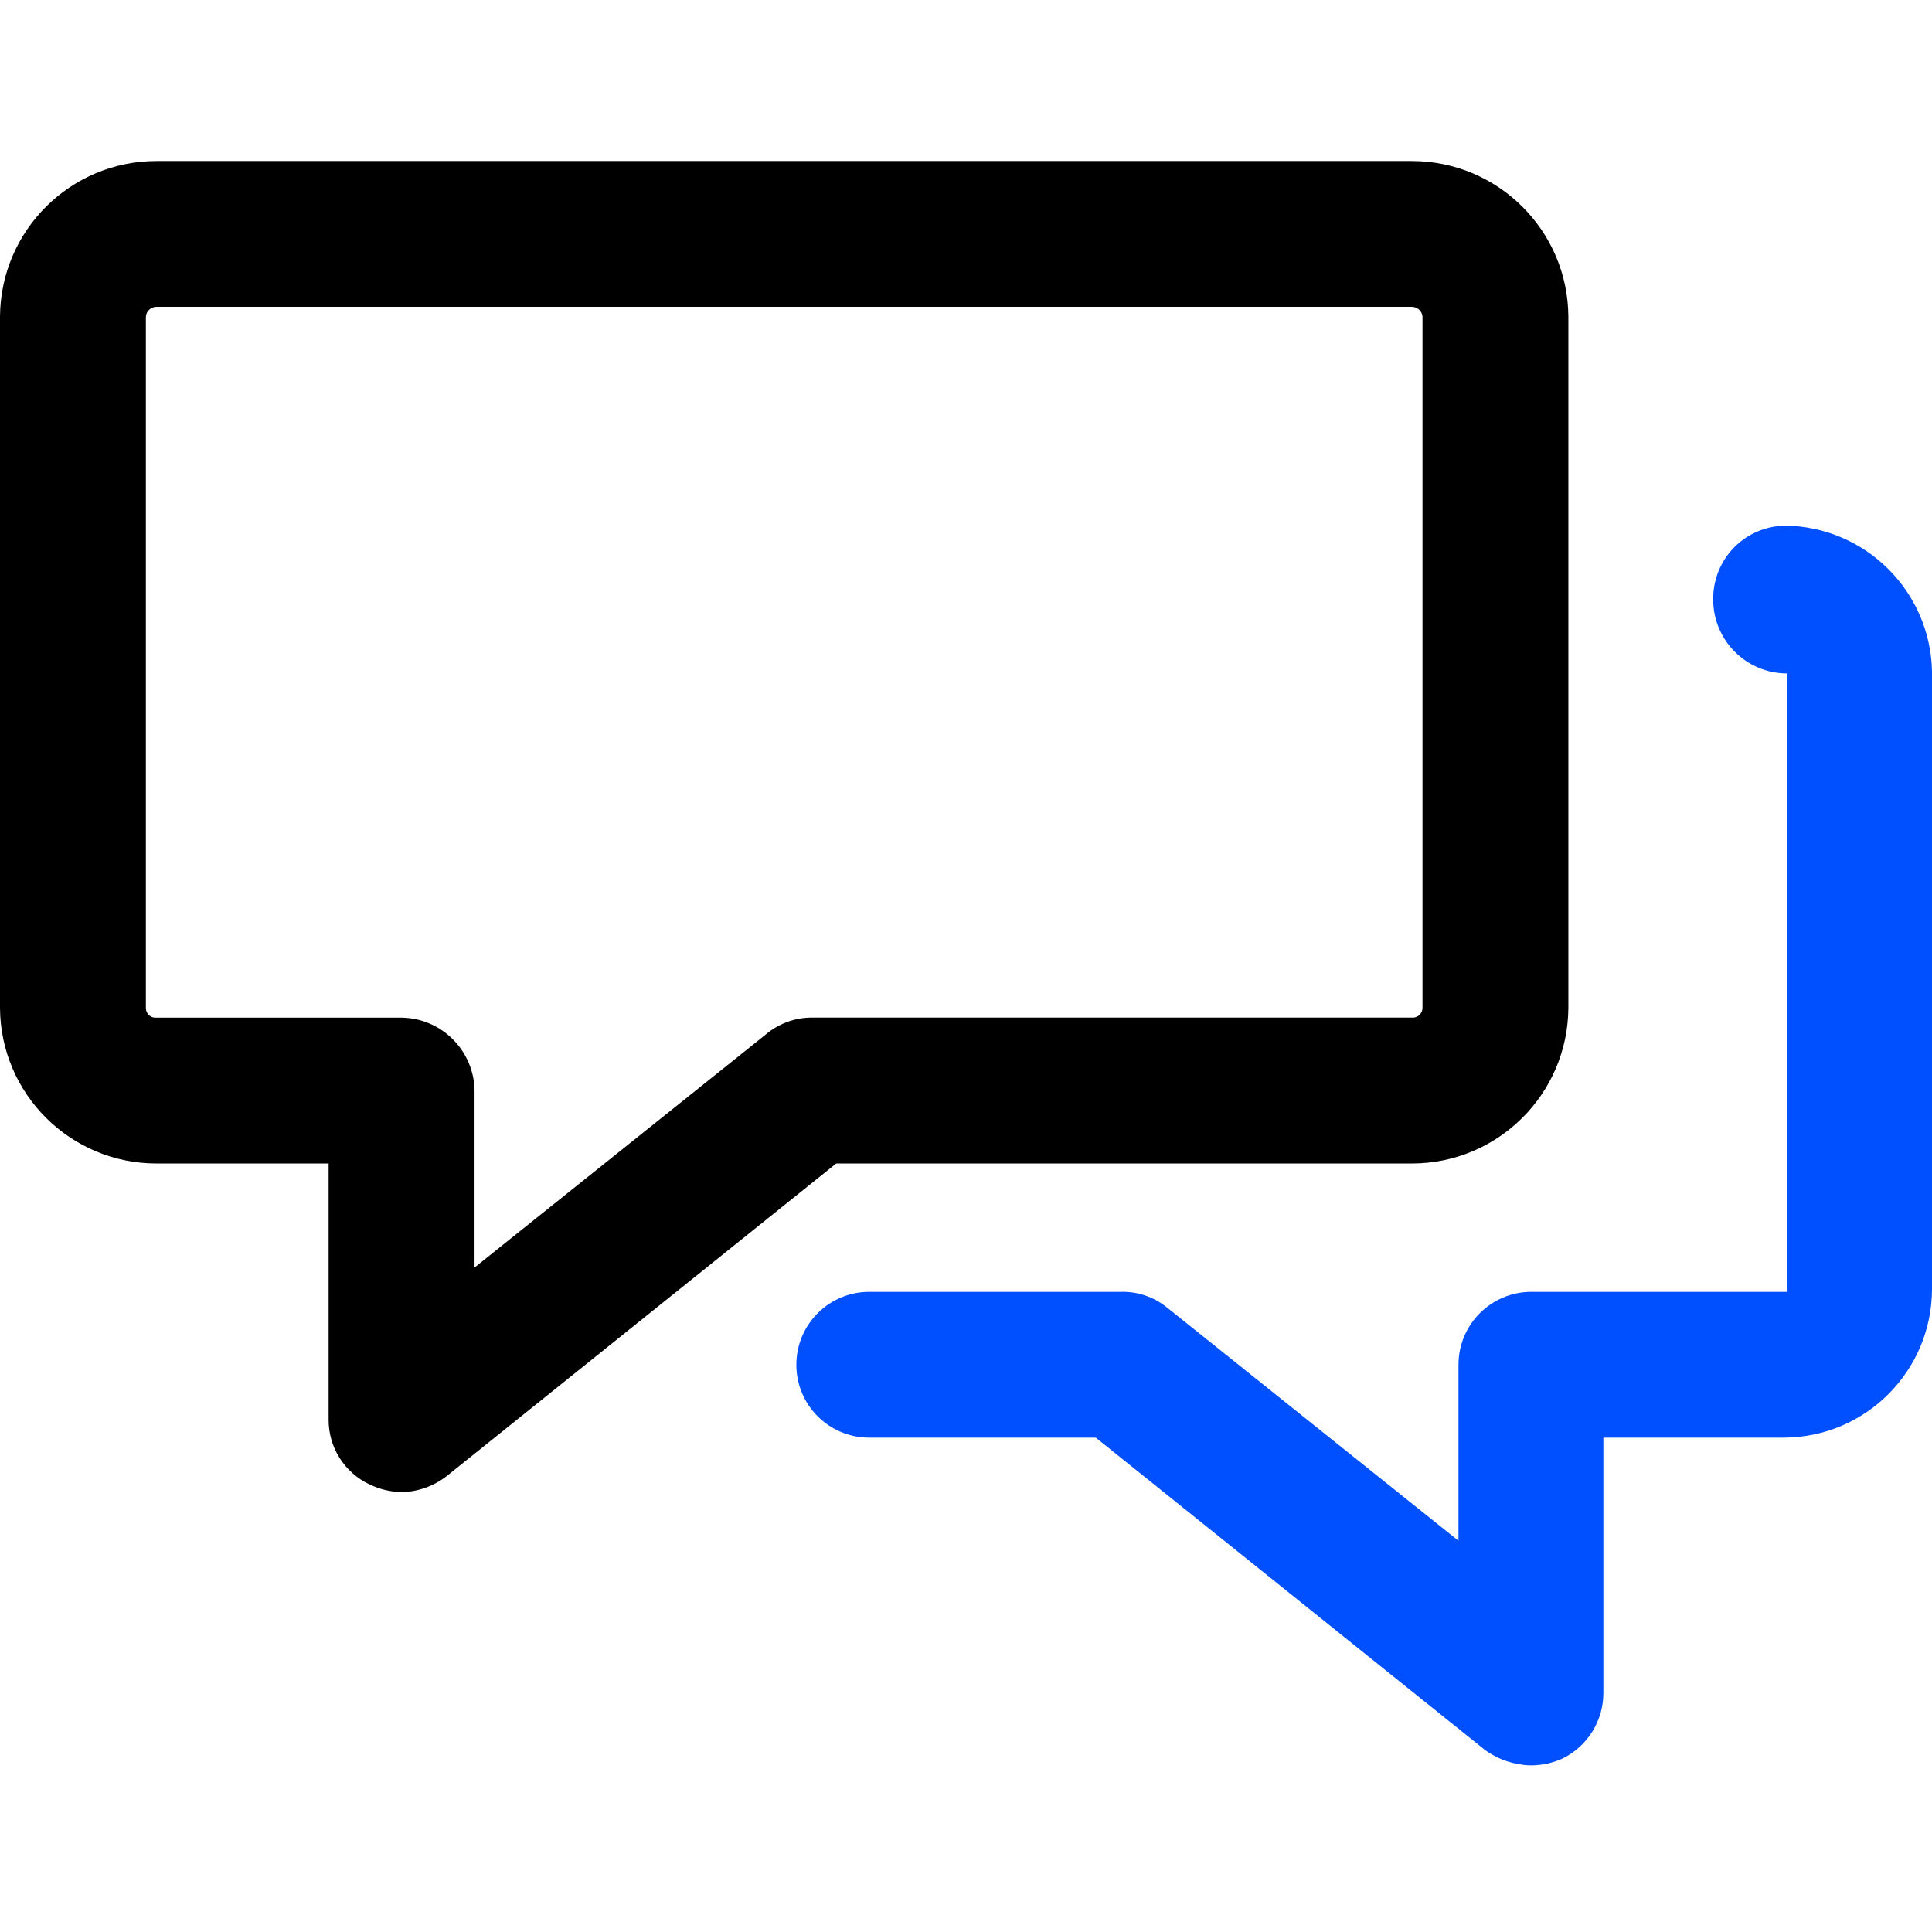
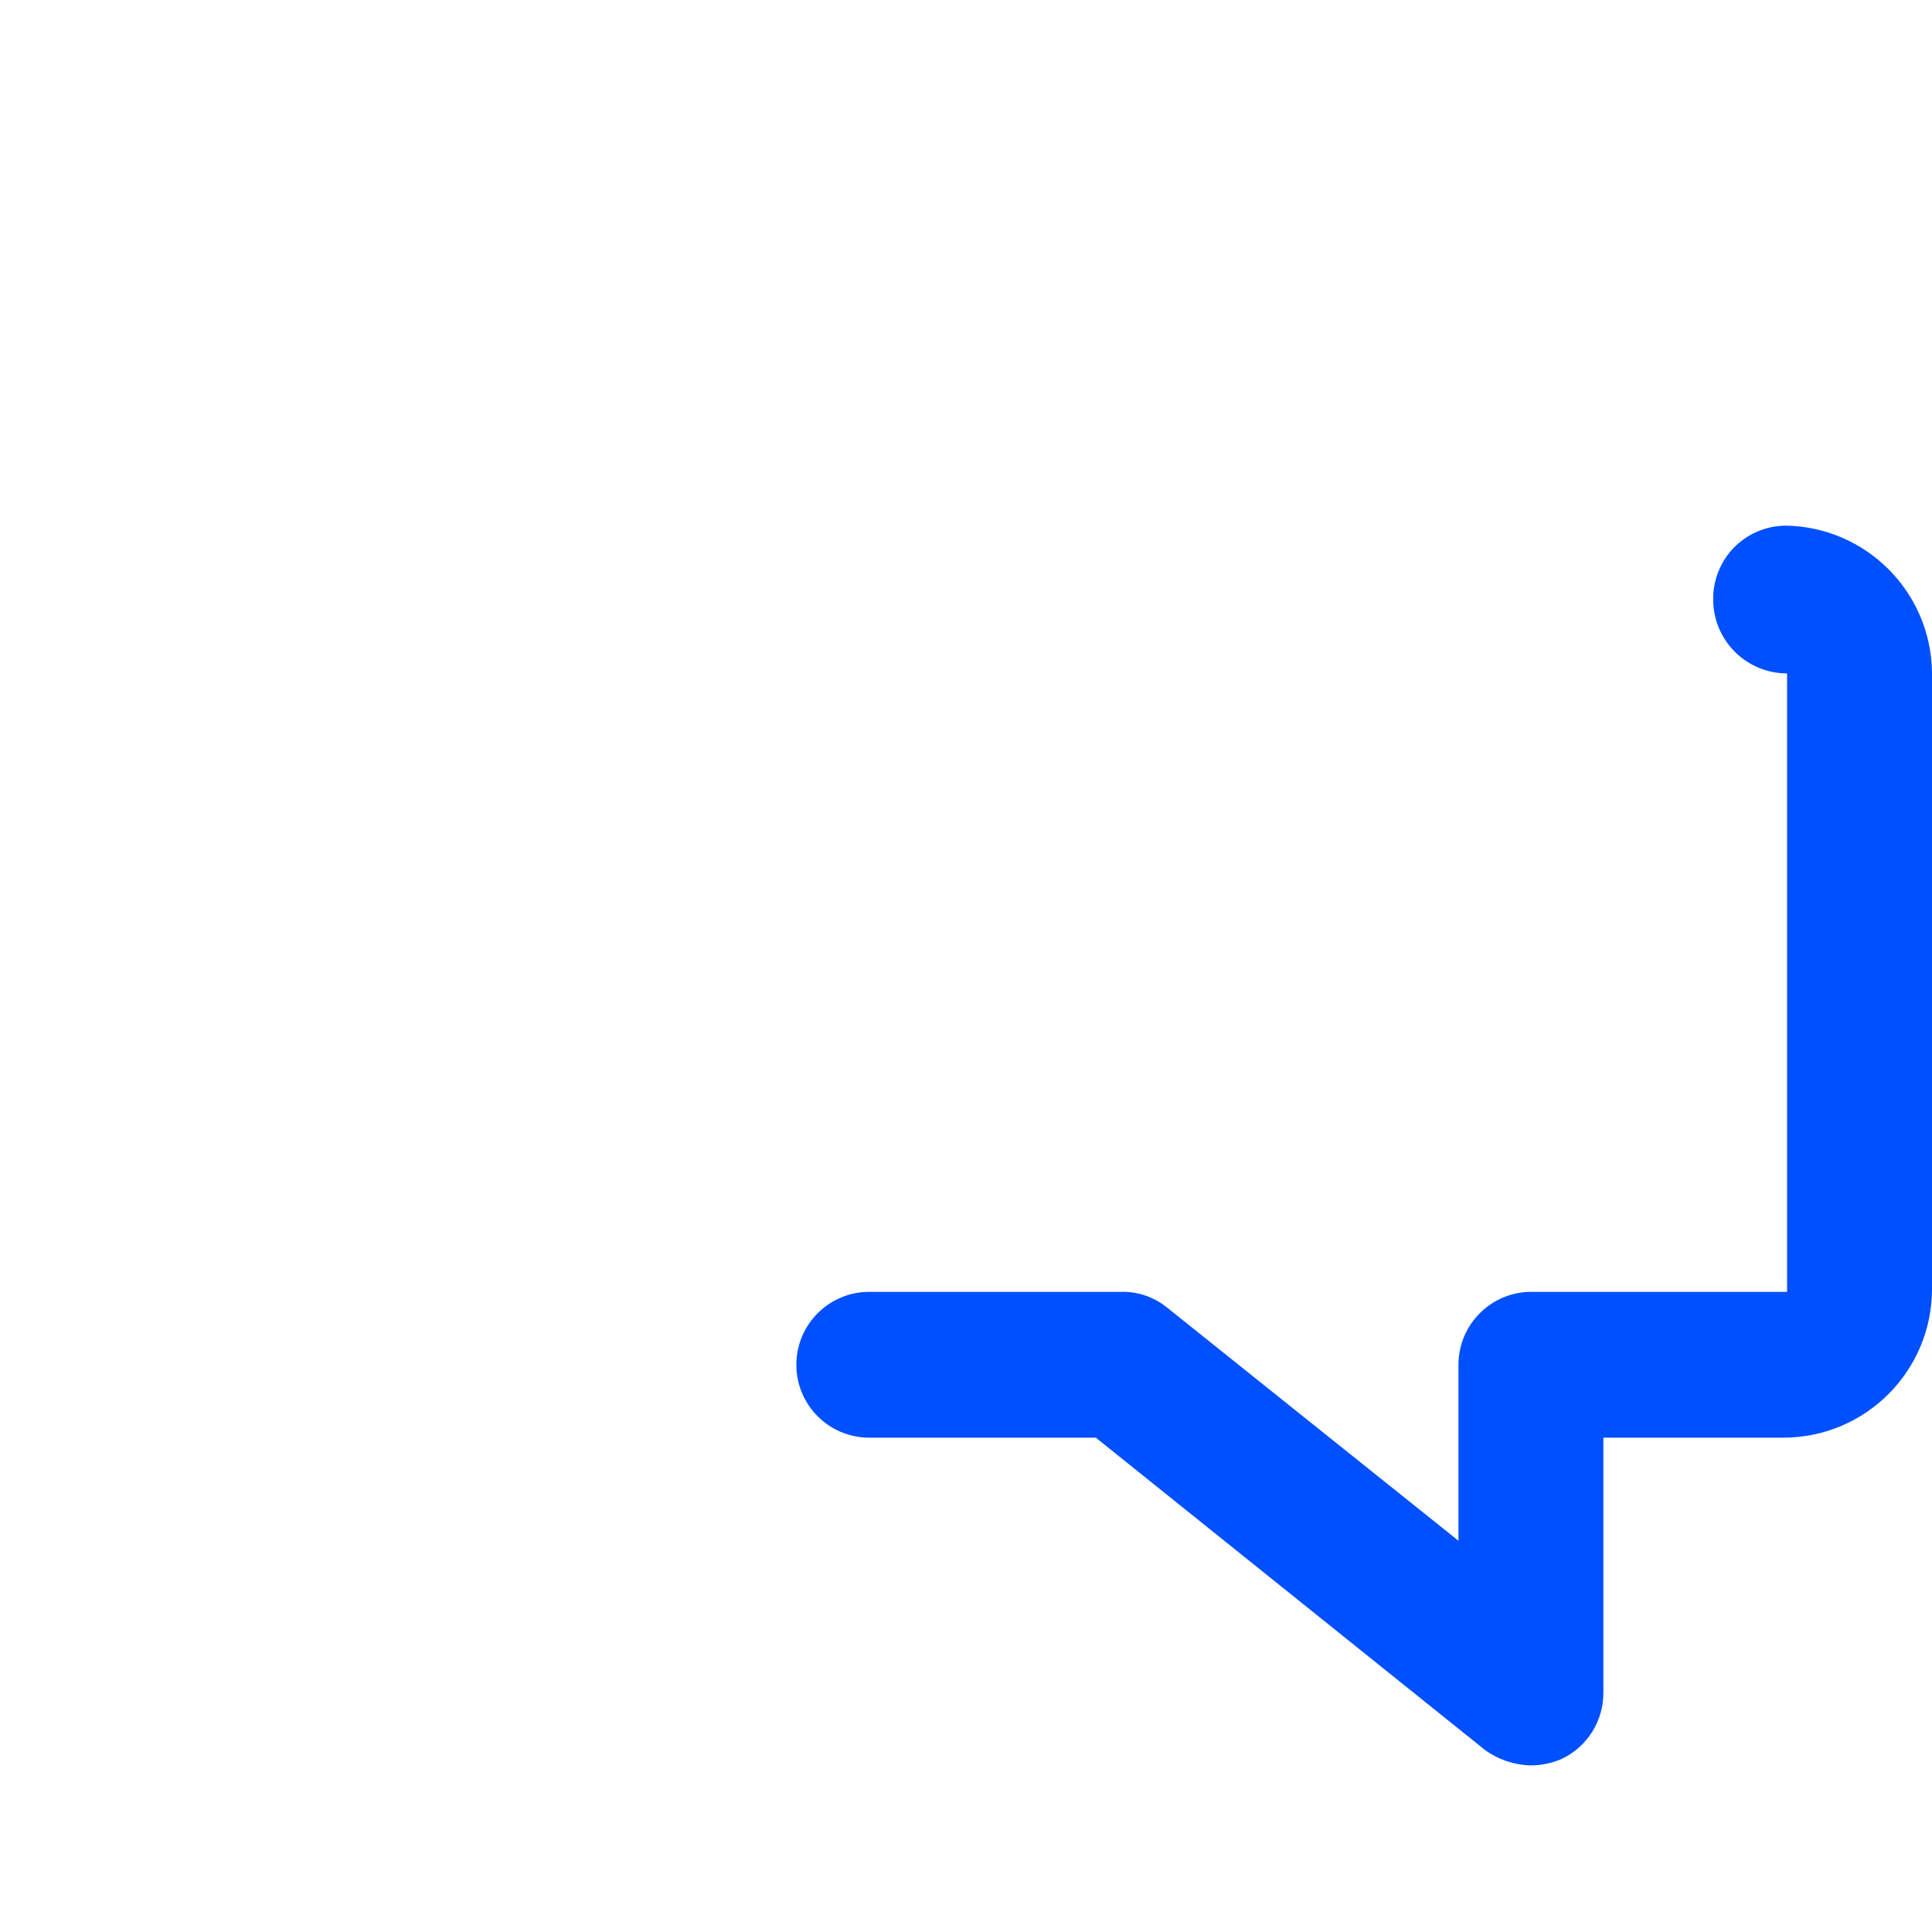
<svg xmlns="http://www.w3.org/2000/svg" width="32" height="32" viewBox="0 0 32 32">
  <g fill="none" fill-rule="evenodd">
    <g fill-rule="nonzero">
      <g>
        <g>
          <g>
            <g>
-               <path fill="#000" d="M23.384 16.604c1.426 0 2.584-1.151 2.593-2.577V2.577C25.968 1.15 24.81 0 23.384 0H2.593C1.167 0 .009 1.151 0 2.577v11.45c.009 1.426 1.167 2.577 2.593 2.577h2.85v4.235c-.005.462.26.884.677 1.08.166.08.347.124.531.128.276-.005.542-.102.757-.273l6.442-5.17h9.534zM12.69 14.462l-4.83 3.865v-2.93c-.01-.664-.545-1.2-1.209-1.209H2.593c-.046.005-.09-.01-.125-.04-.033-.032-.053-.075-.052-.12V2.576c.008-.092.085-.162.177-.161h20.791c.092 0 .169.07.177.16v11.451c0 .046-.019.09-.053.12-.033.03-.079.046-.124.041h-9.937c-.276 0-.544.097-.757.274z" transform="translate(-817 -2658) translate(246 2530) translate(128 72) translate(443 56) translate(0 2.667)" />
              <path fill="#0050FF" d="M29.568 6.04c-.32.003-.626.135-.85.364-.223.23-.346.539-.342.86 0 .675.548 1.223 1.224 1.223V18.73h-4.235c-.667 0-1.208.54-1.208 1.208v2.915l-4.831-3.866c-.214-.172-.482-.264-.757-.257h-4.171c-.667 0-1.208.54-1.208 1.208 0 .667.54 1.207 1.208 1.207h3.752l6.442 5.17c.22.161.484.251.757.258.183.001.364-.037.531-.113.418-.205.68-.63.677-1.095v-4.22h2.995C30.907 21.137 32 20.036 32 18.681V8.455c-.026-1.33-1.102-2.399-2.432-2.416z" transform="translate(-817 -2658) translate(246 2530) translate(128 72) translate(443 56) translate(0 2.667)" />
            </g>
          </g>
        </g>
      </g>
    </g>
  </g>
</svg>